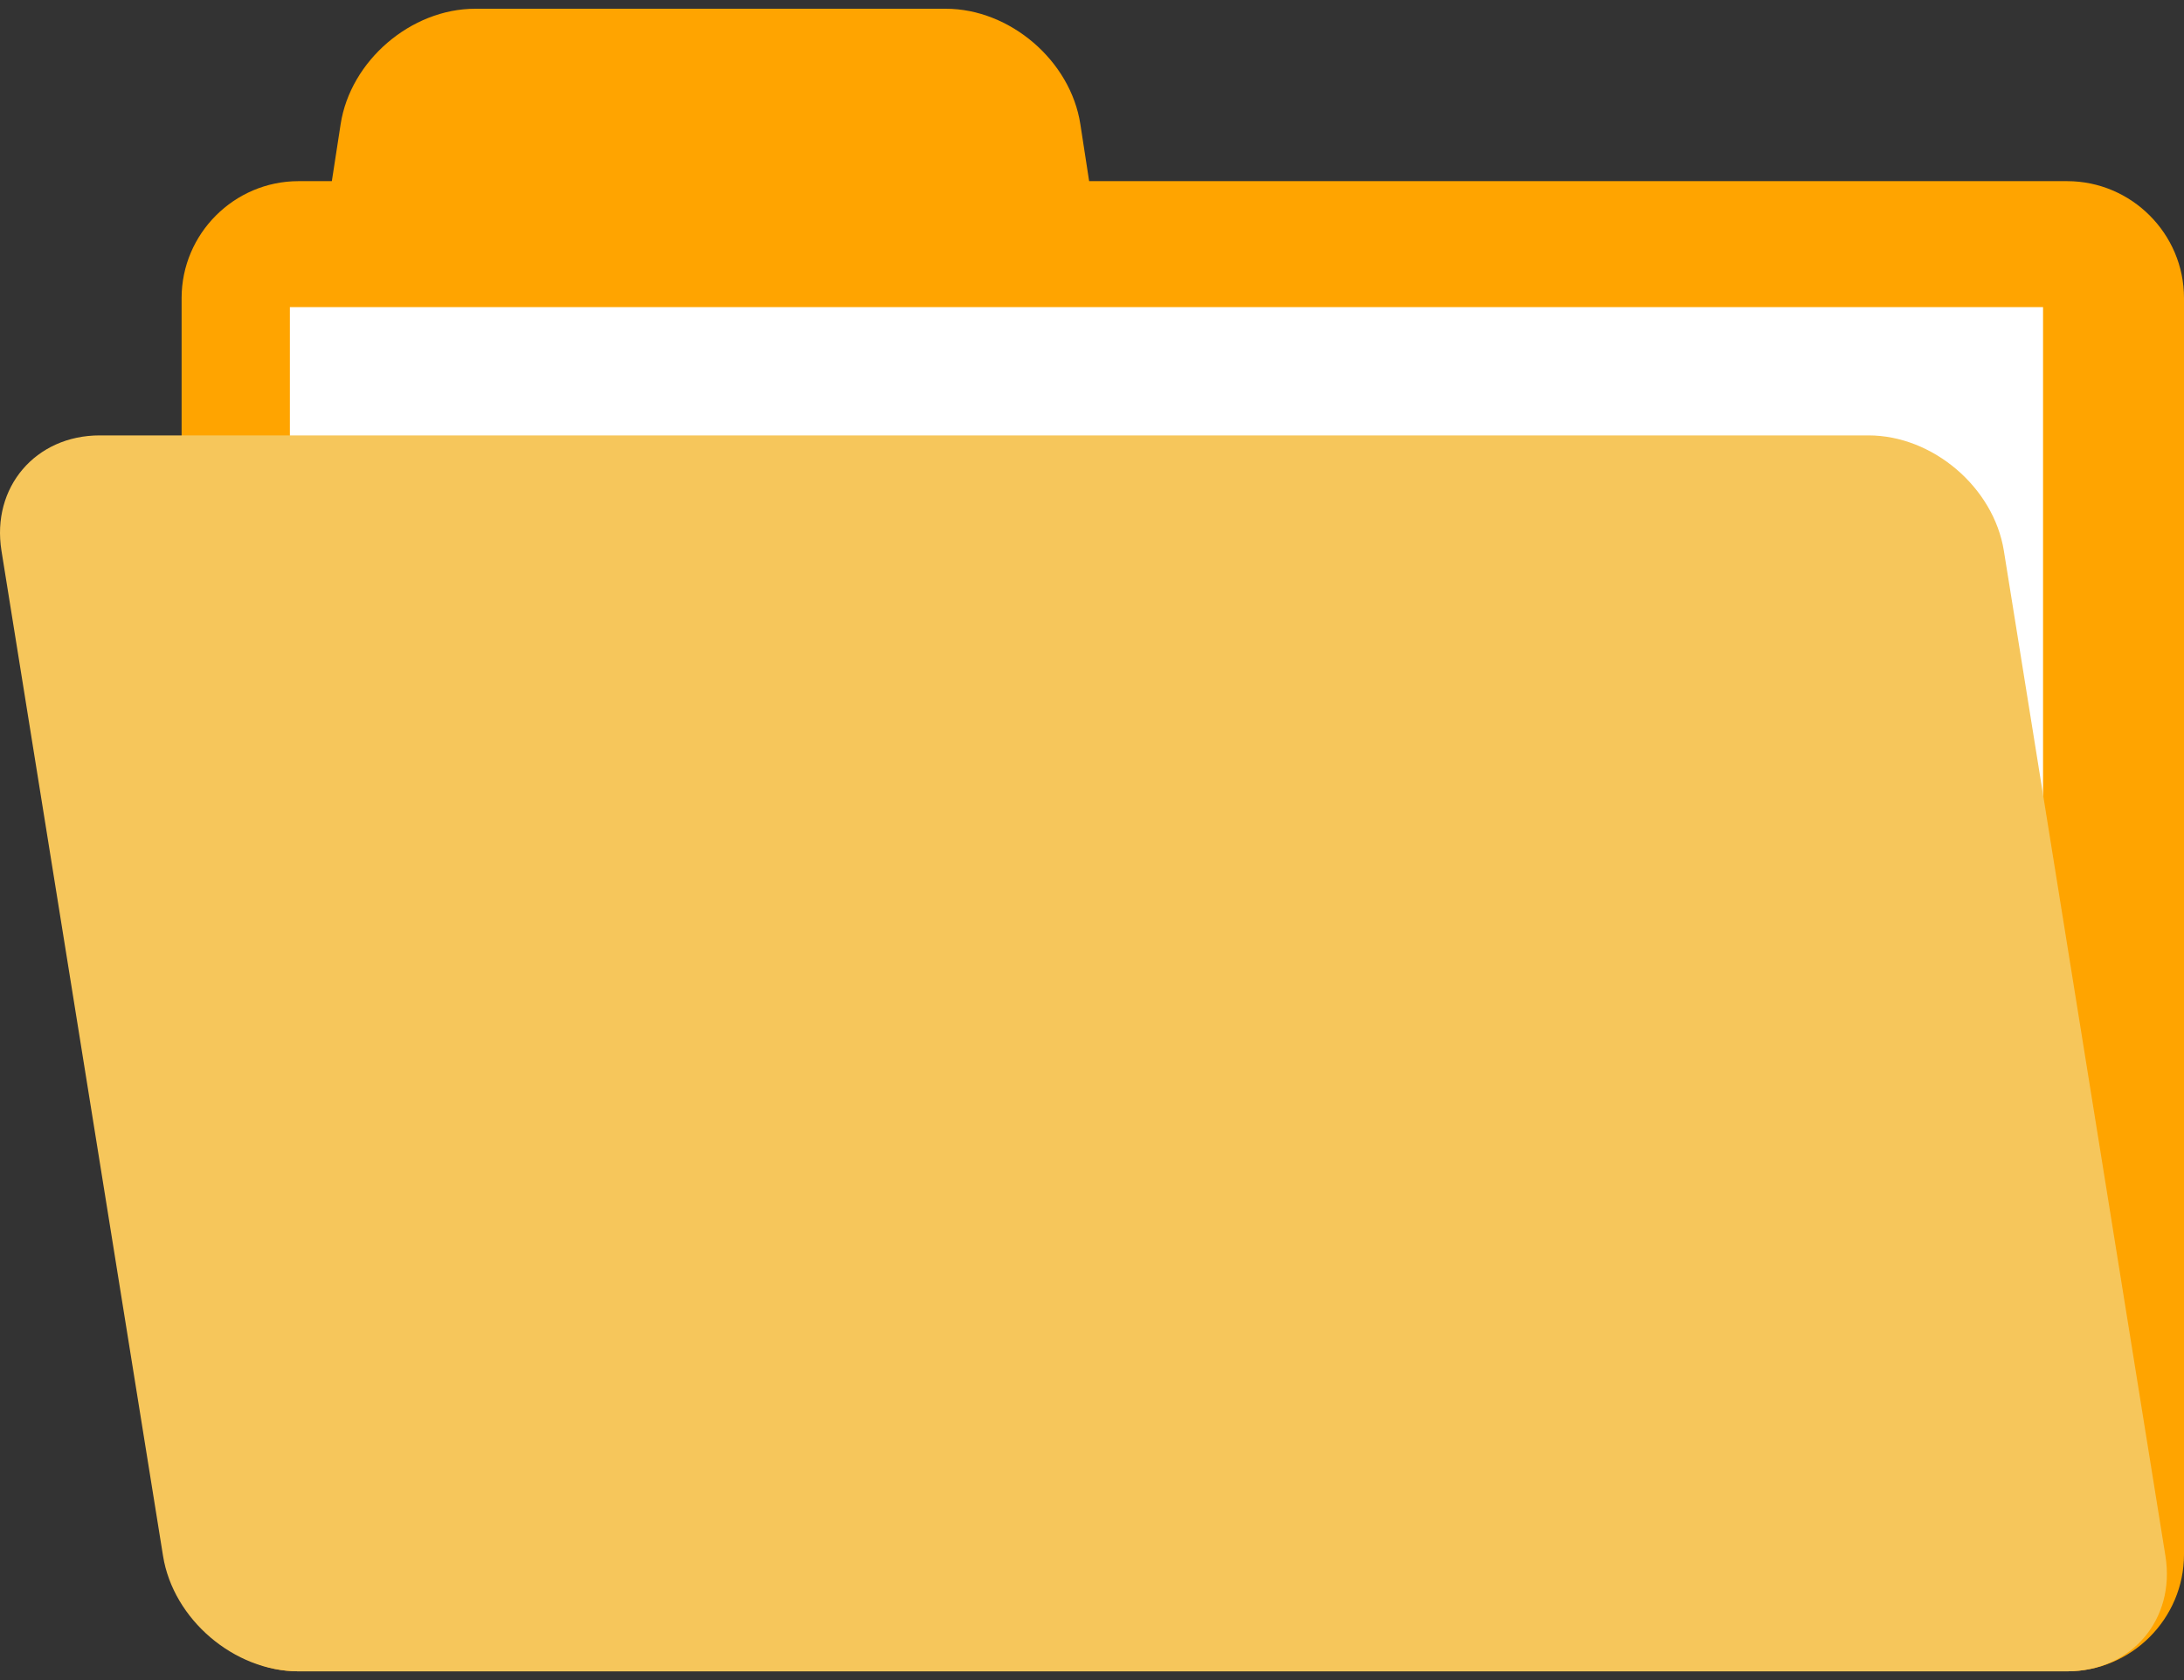
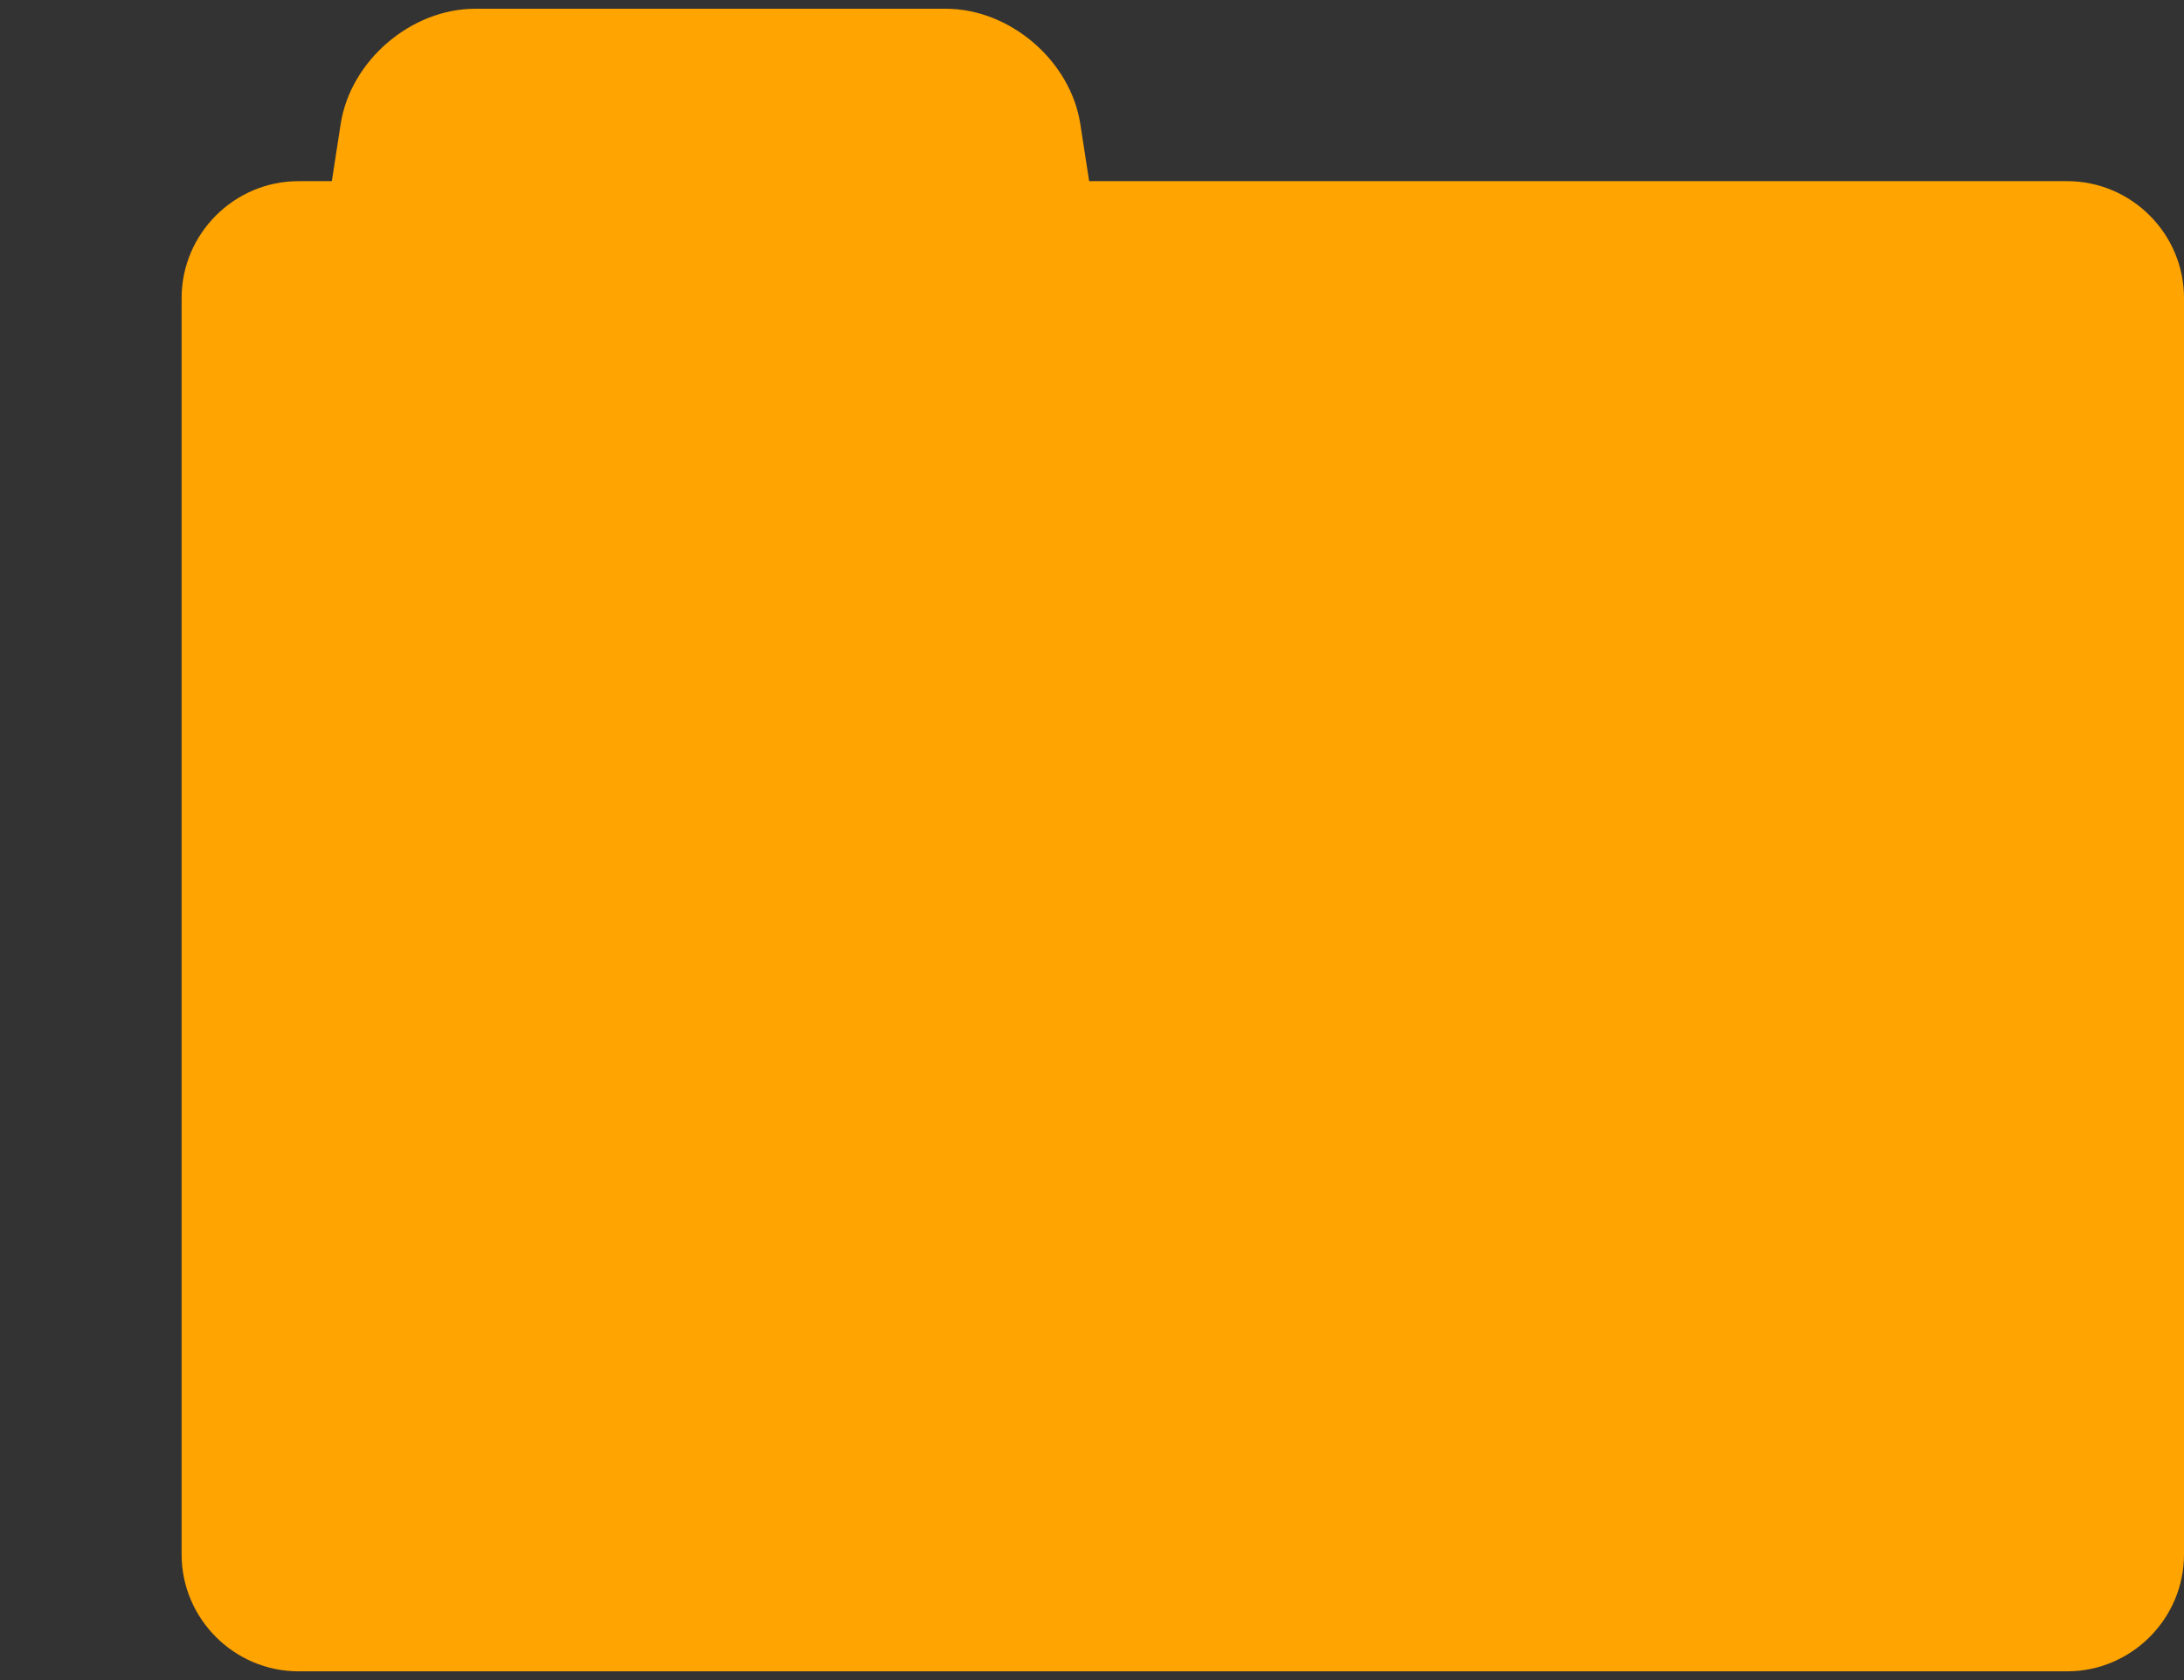
<svg xmlns="http://www.w3.org/2000/svg" width="52" height="40" viewBox="0 0 52 40" fill="none">
  <rect x="0" y="0" width="52" height="40" fill="#333333" stroke="none" />
  <path d="M49.218 4.313H25.932L25.723 2.959C25.491 1.446 24.047 0.208 22.517 0.208H11.316C9.785 0.208 8.342 1.446 8.11 2.959L7.901 4.313H7.107C5.577 4.313 4.324 5.565 4.324 7.096V37.009C4.324 38.54 5.577 39.792 7.107 39.792H49.218C50.748 39.792 52 38.54 52 37.009V7.096C52.001 5.565 50.748 4.313 49.218 4.313Z" fill="#FFA400" />
-   <path d="M48.644 7.312H6.902V35.605H48.644V7.312Z" fill="white" />
-   <path d="M47.711 13.113C47.468 11.602 46.017 10.366 44.487 10.366H2.376C0.845 10.366 -0.208 11.602 0.035 13.113L3.882 37.045C4.125 38.556 5.576 39.792 7.107 39.792H49.217C50.748 39.792 51.801 38.556 51.558 37.045L47.711 13.113Z" fill="#F6C65B" />
</svg>